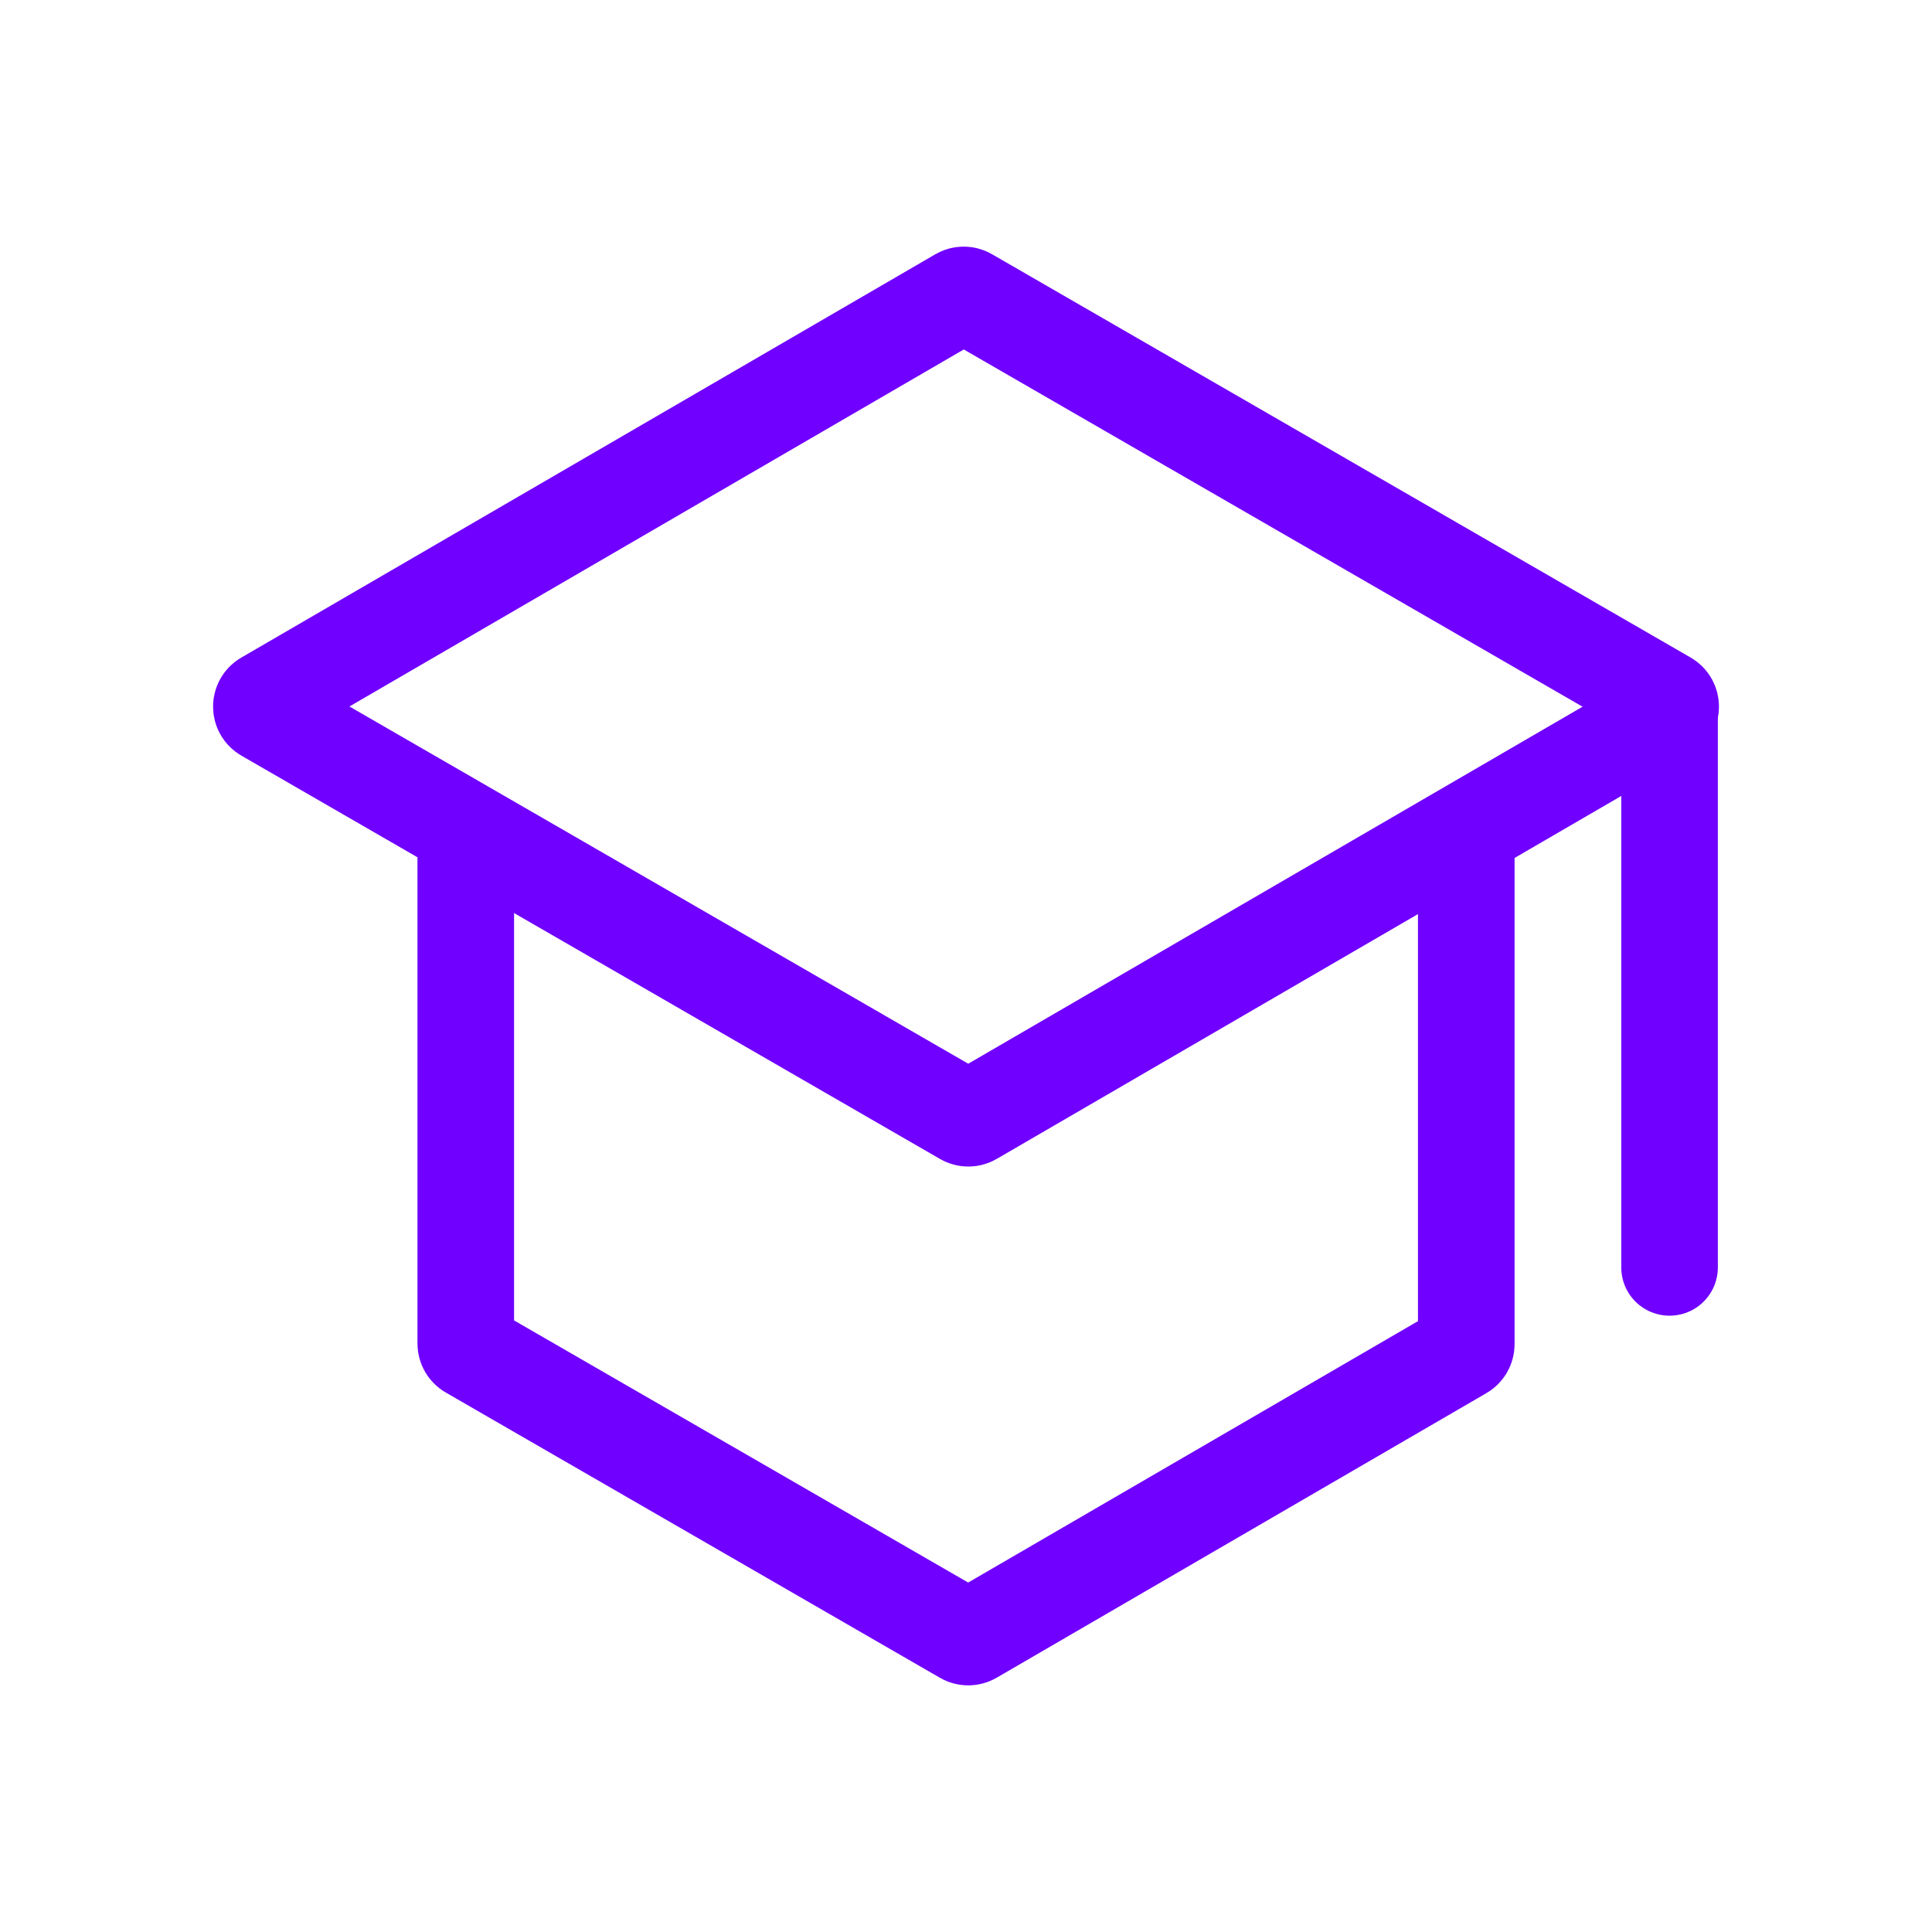
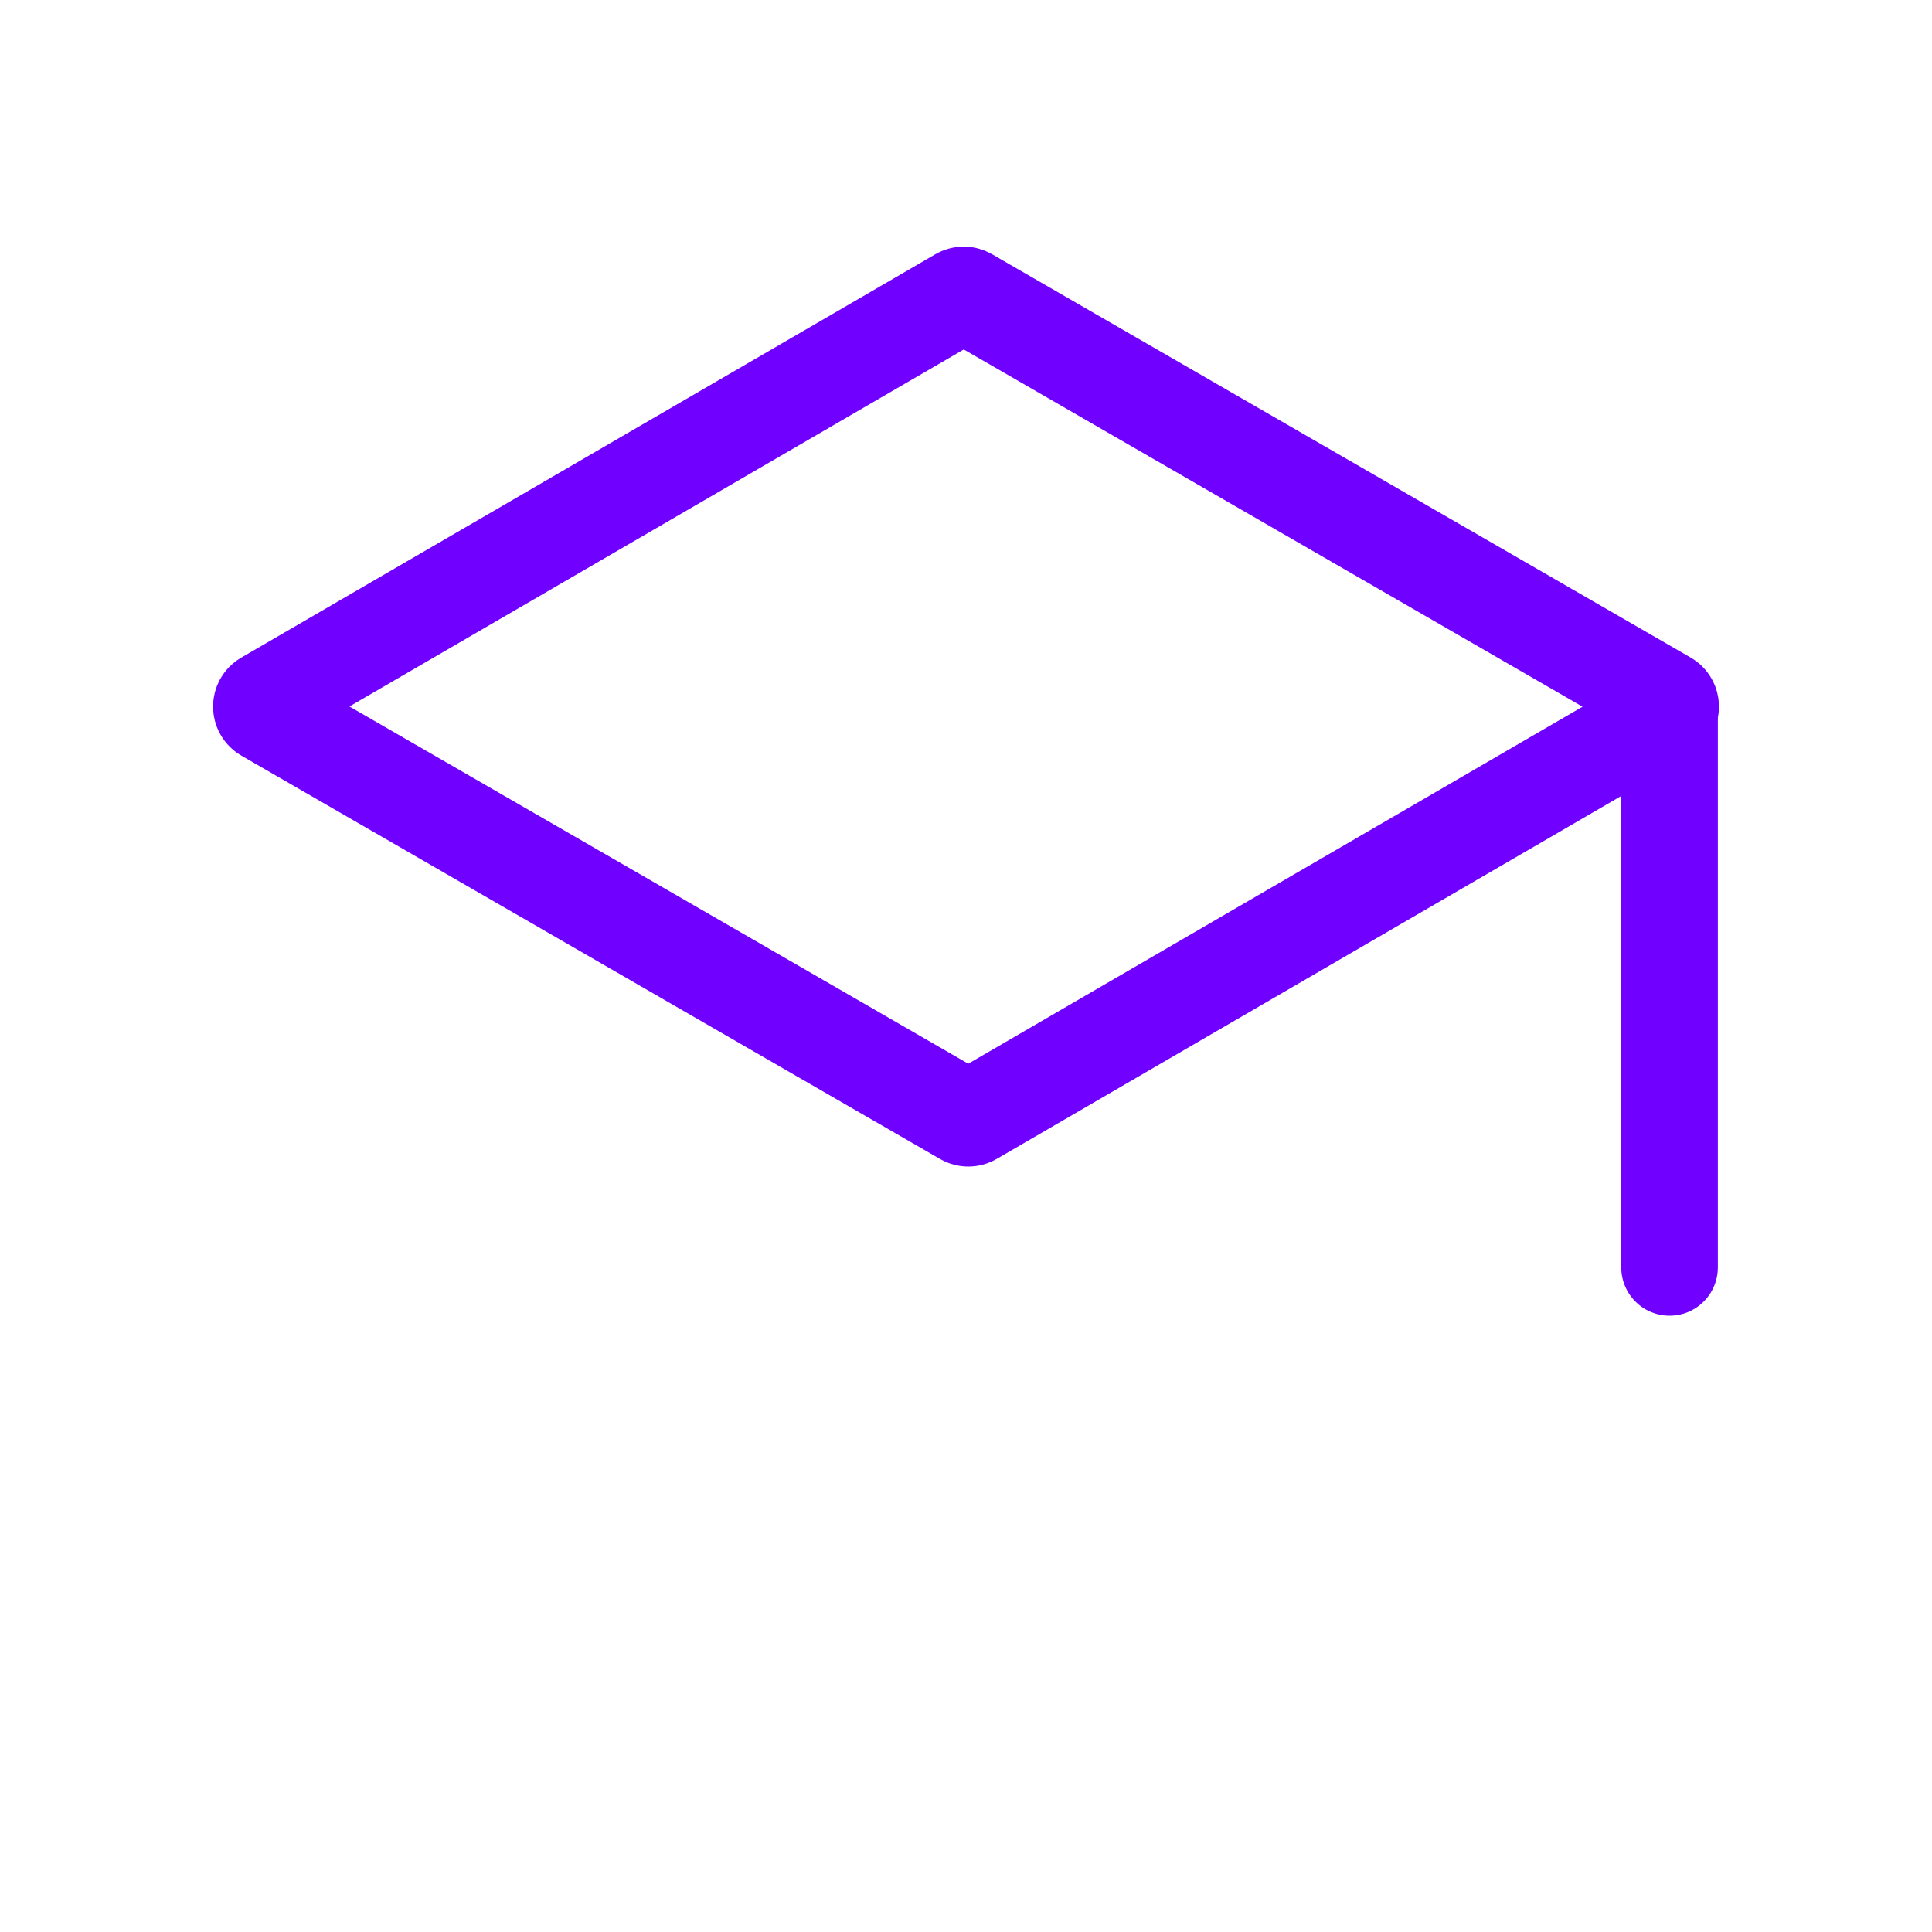
<svg xmlns="http://www.w3.org/2000/svg" id="Calque_1" viewBox="0 0 500 500">
  <defs>
    <style>.cls-1{stroke-linecap:round;}.cls-1,.cls-2{fill:none;stroke:#7000ff;stroke-miterlimit:10;stroke-width:25px;}</style>
  </defs>
  <path class="cls-2" d="M431.29,184.73l-179.61,104.38c-.67.39-1.49.39-2.16,0l-180.8-104.38c-1.43-.83-1.44-2.9,0-3.73l179.61-104.38c.67-.39,1.49-.39,2.16,0l180.8,104.38c1.43.83,1.44,2.9,0,3.73Z" />
-   <path class="cls-2" d="M379.47,214.85v133.02c0,.77-.41,1.48-1.07,1.86l-126.74,73.65c-.67.39-1.49.39-2.16,0l-127.88-73.82c-.67-.38-1.08-1.1-1.08-1.87v-133.03" />
  <line class="cls-1" x1="432.08" y1="184.87" x2="432.08" y2="328" />
</svg>